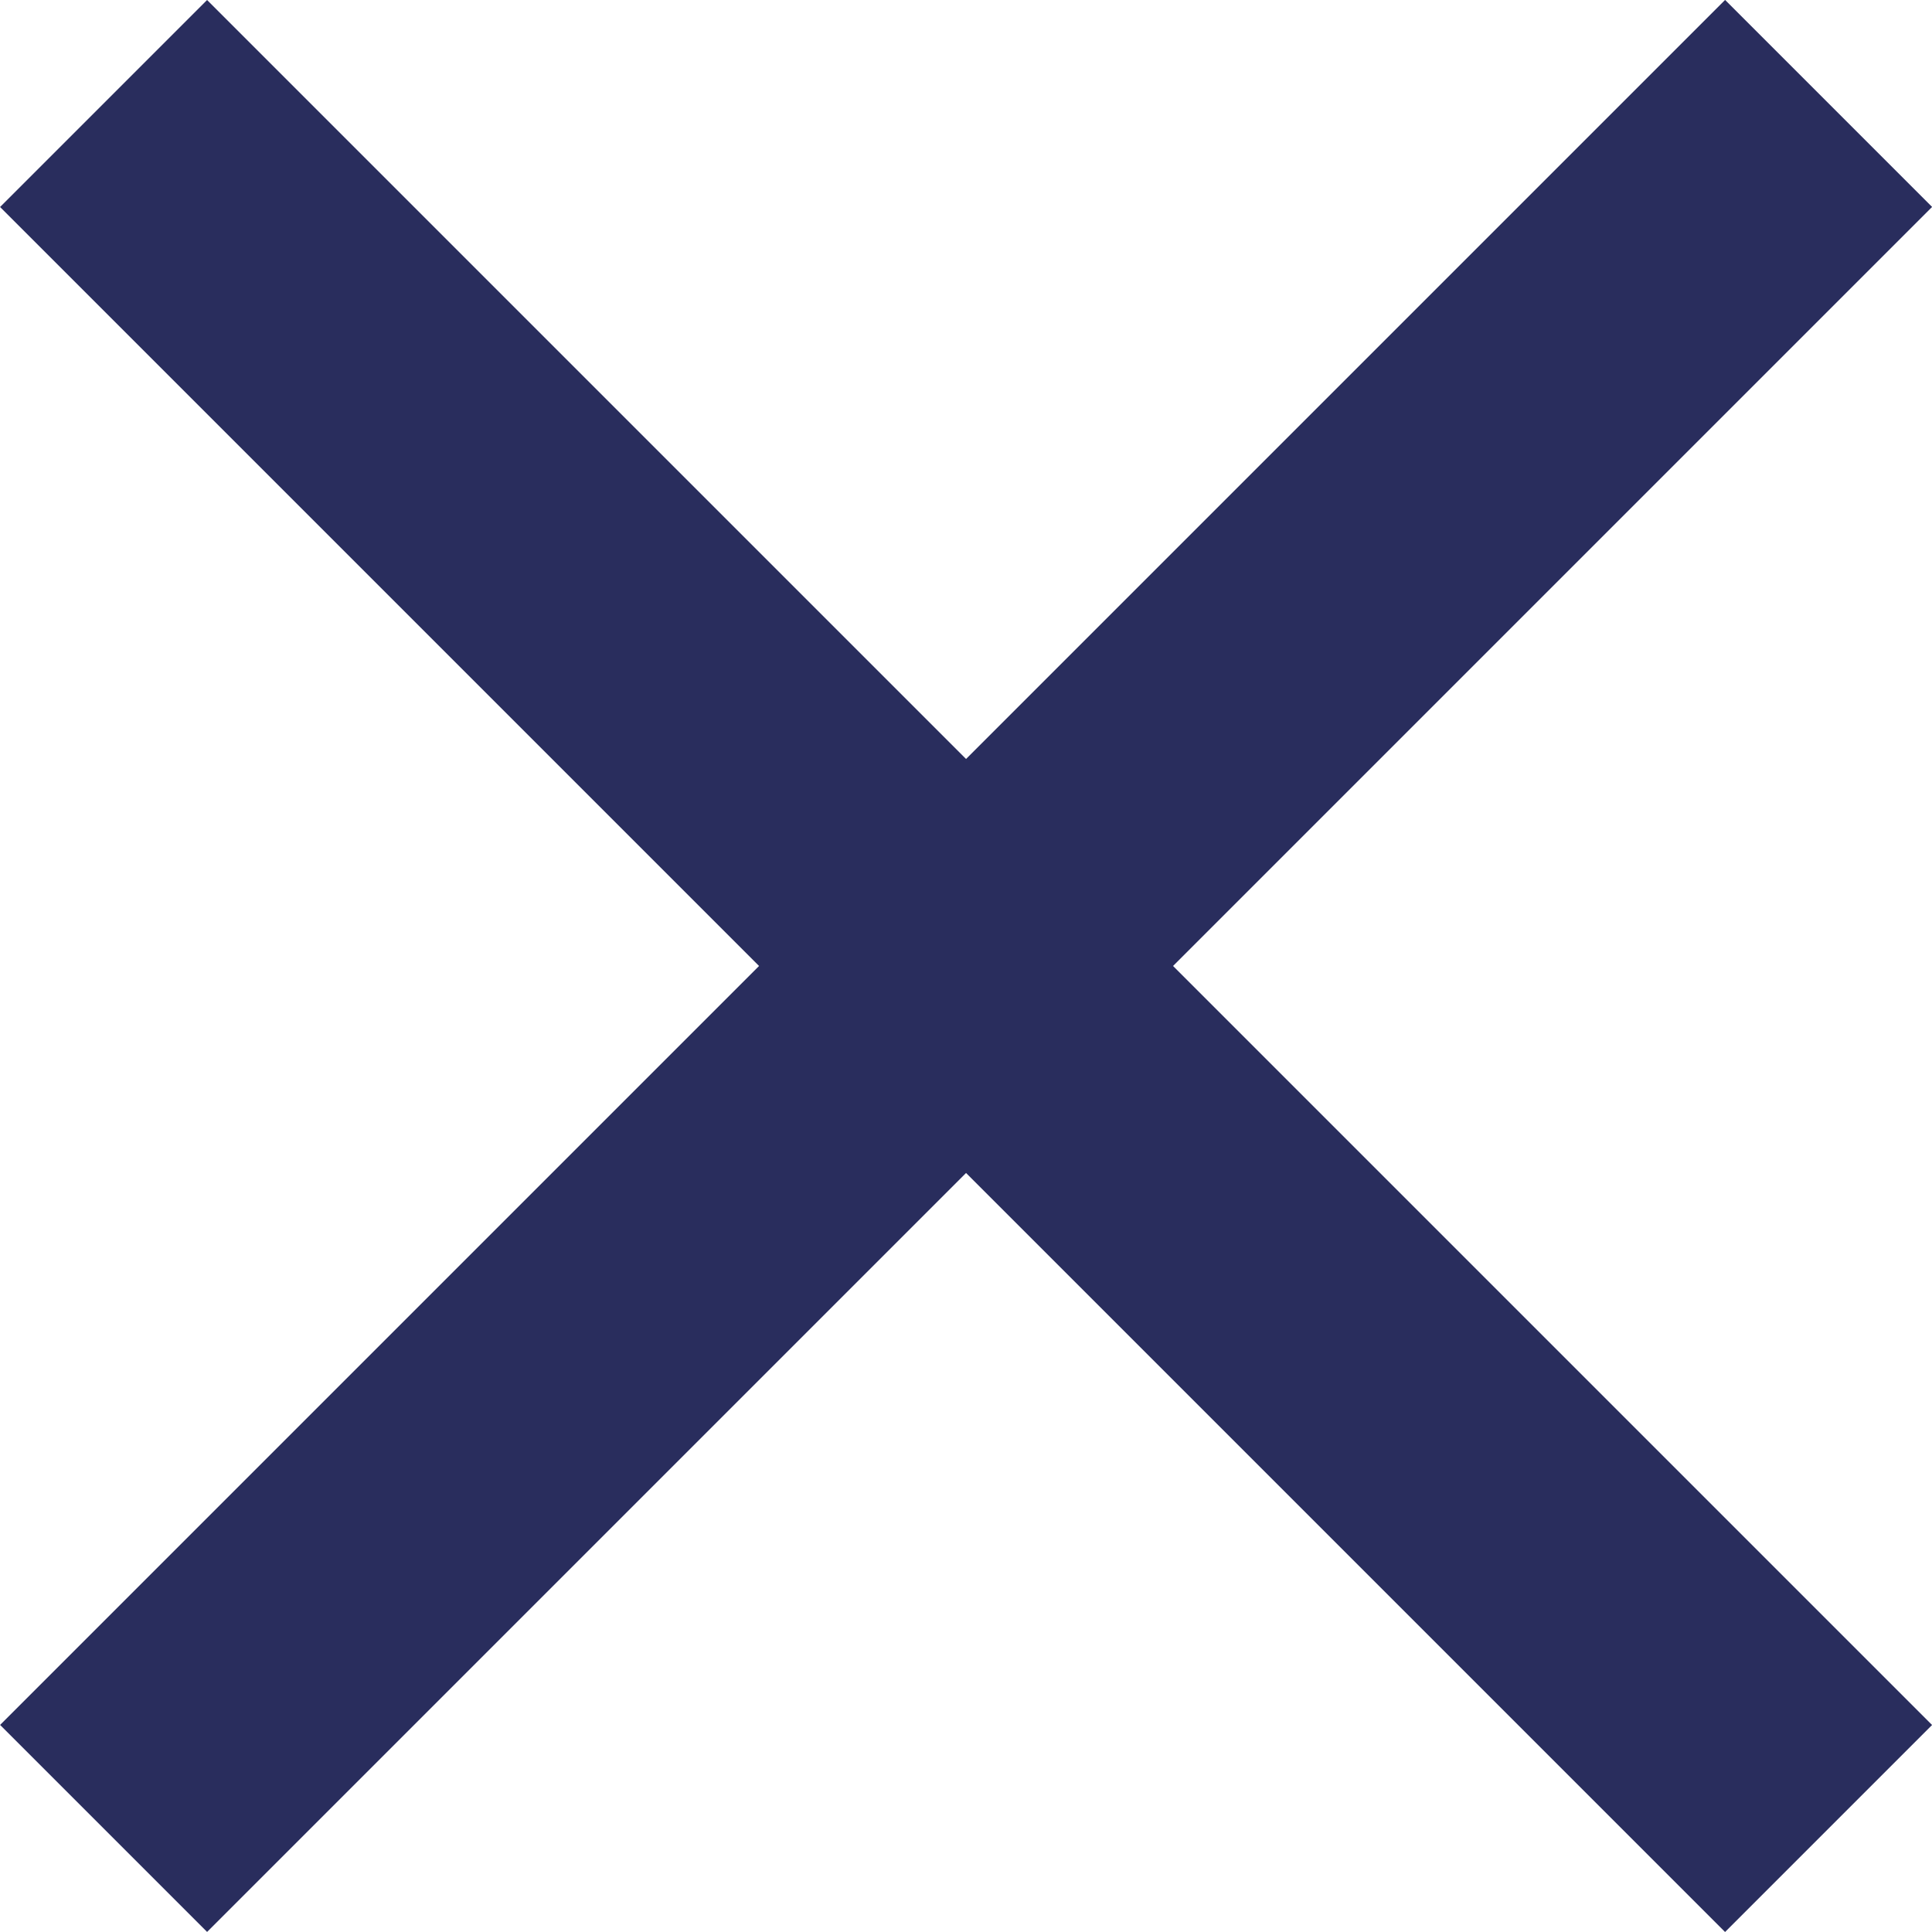
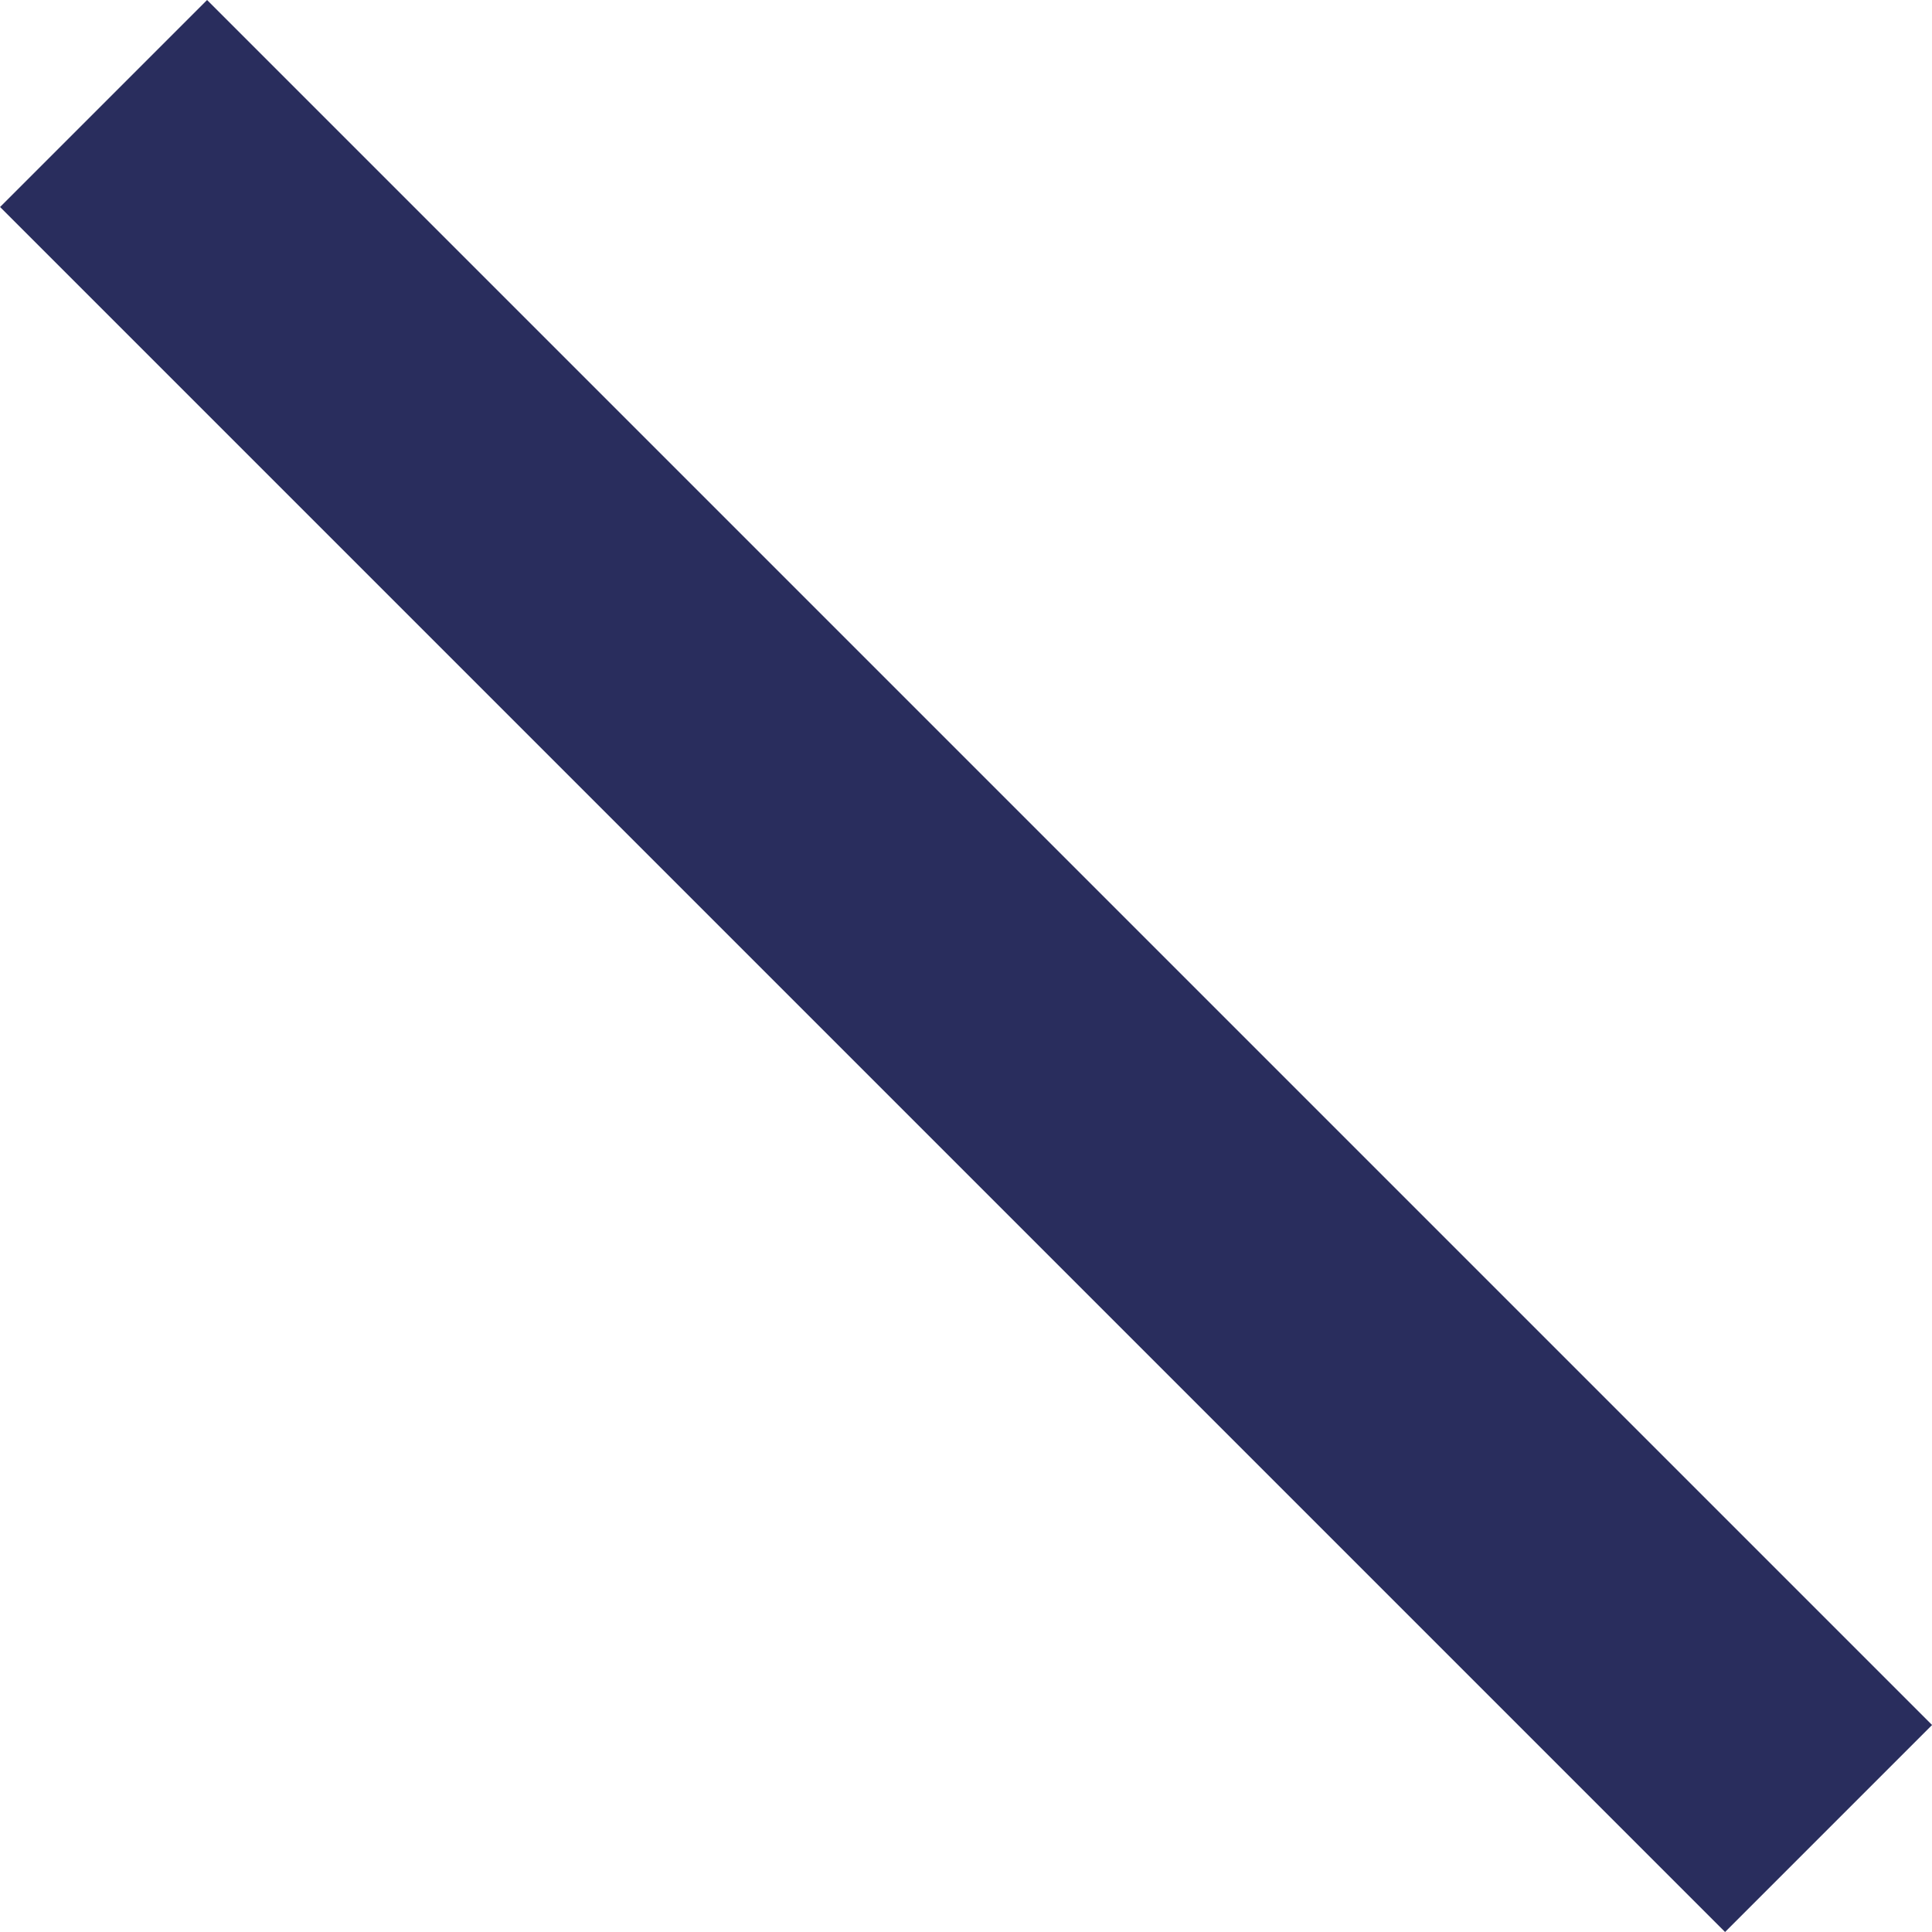
<svg xmlns="http://www.w3.org/2000/svg" width="19.799" height="19.799" viewBox="0 0 19.799 19.799">
  <g id="Group_57" data-name="Group 57" transform="translate(-320.6 -22.601)">
    <rect id="Rectangle_124" data-name="Rectangle 124" width="25" height="3" transform="translate(322.722 22.601) rotate(45)" fill="#292d5d" />
-     <rect id="Rectangle_126" data-name="Rectangle 126" width="25" height="3" transform="translate(320.601 40.278) rotate(-45)" fill="#292d5d" />
  </g>
</svg>